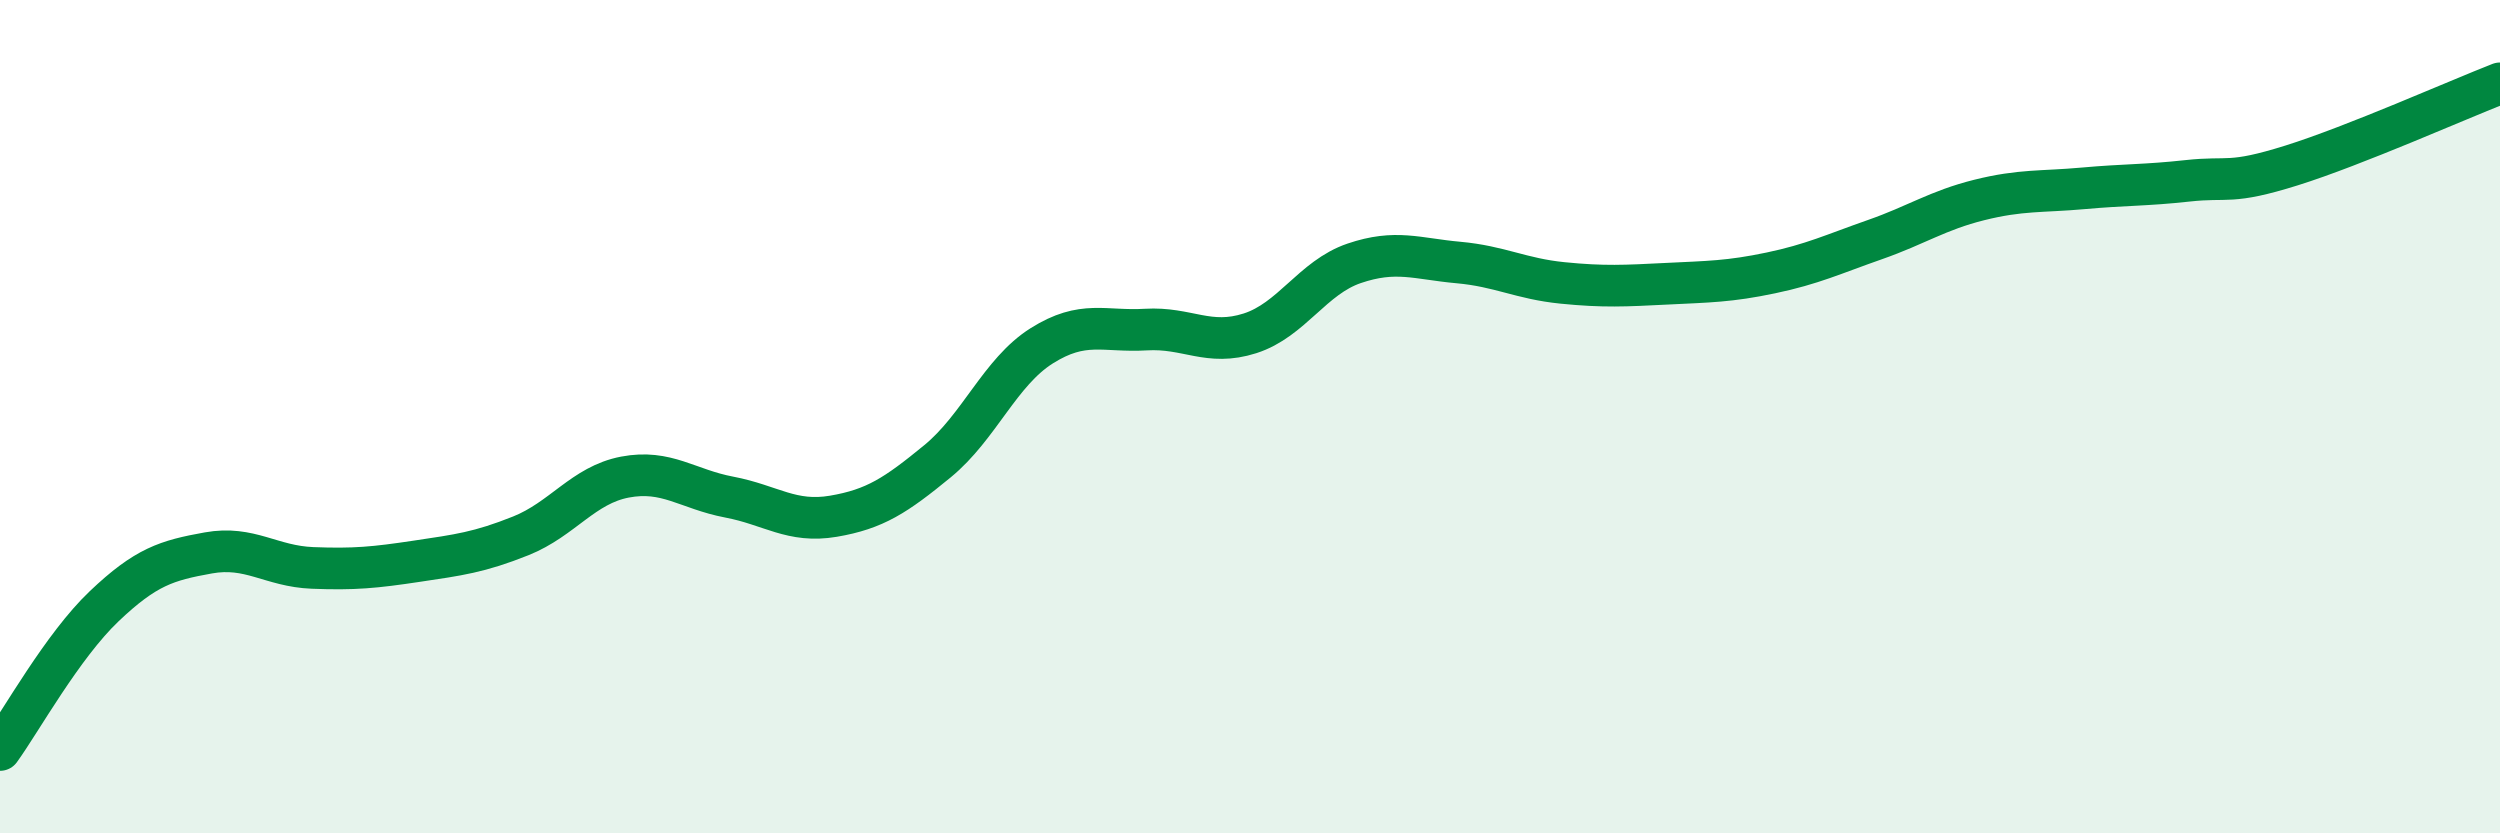
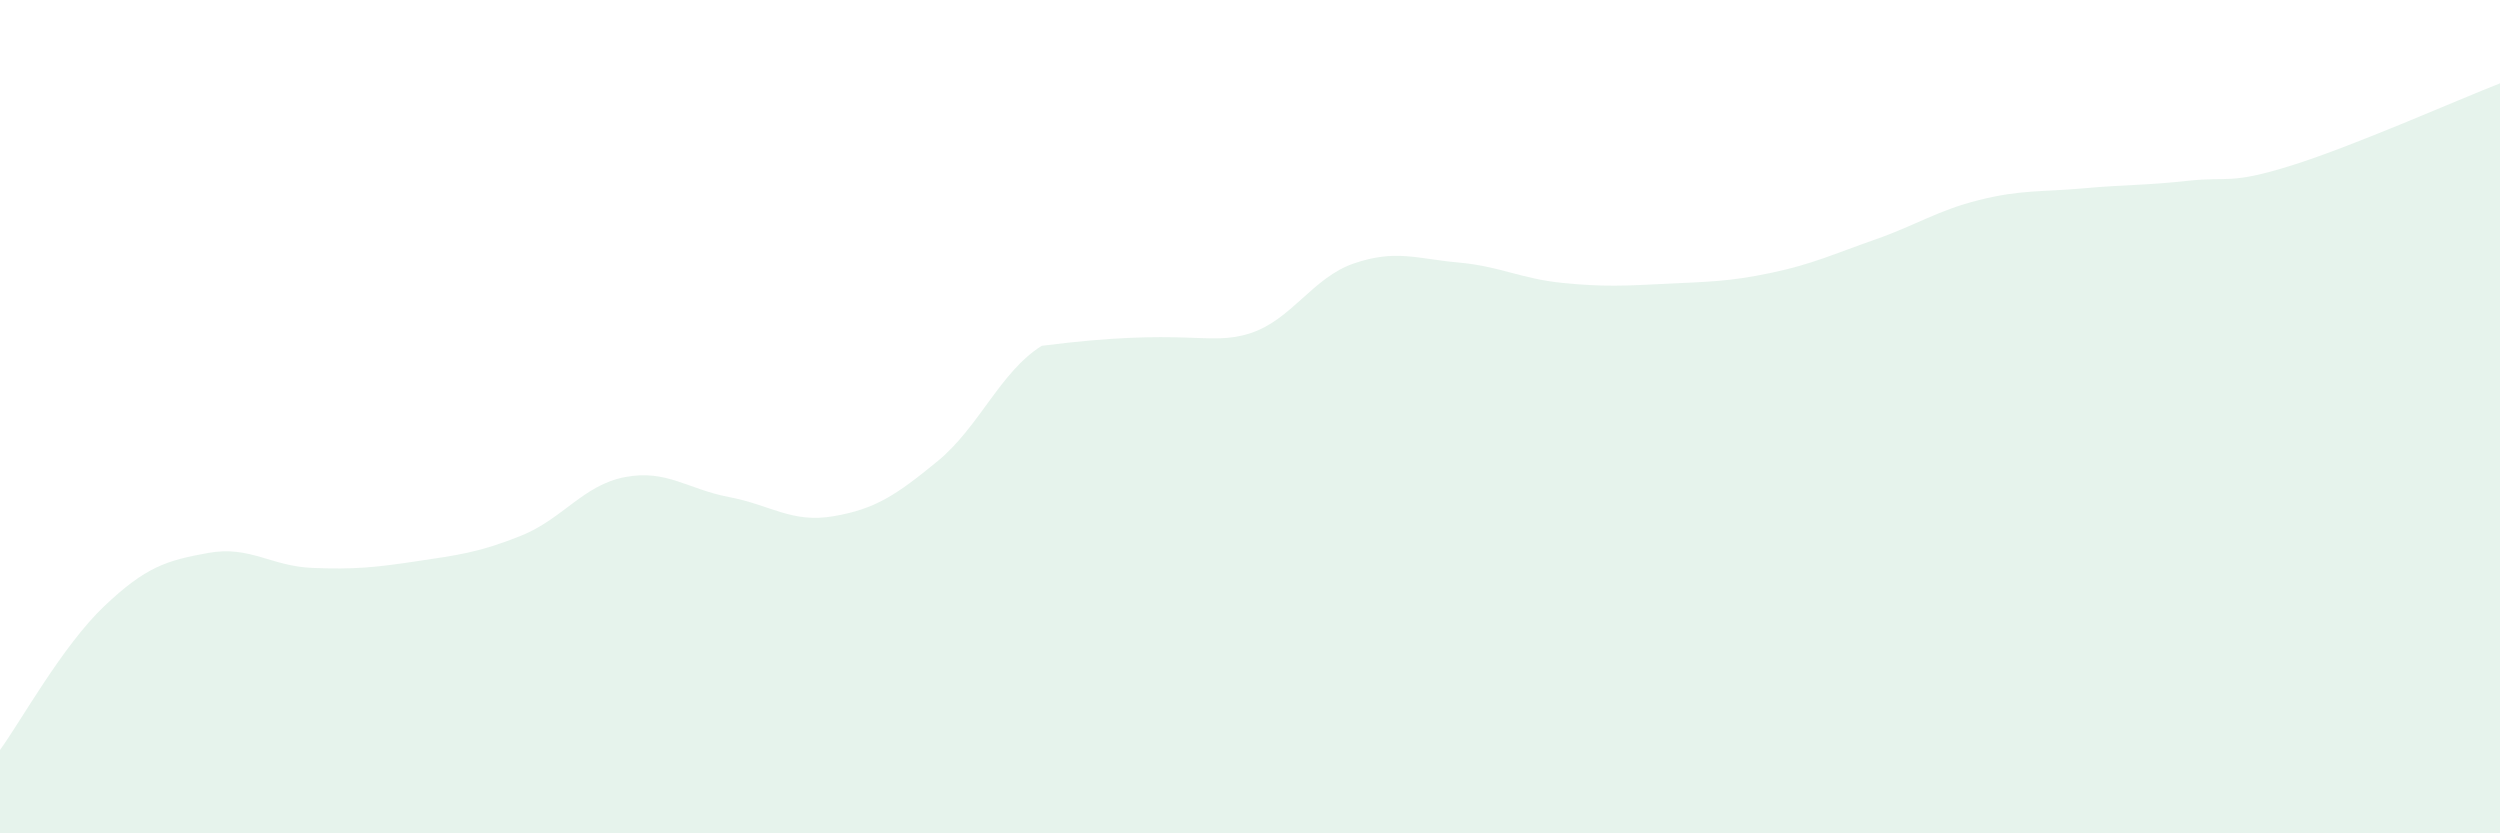
<svg xmlns="http://www.w3.org/2000/svg" width="60" height="20" viewBox="0 0 60 20">
-   <path d="M 0,18 C 0.5,17.31 1.5,15.5 2.5,14.55 C 3.5,13.6 4,13.45 5,13.27 C 6,13.09 6.5,13.59 7.5,13.63 C 8.5,13.67 9,13.62 10,13.47 C 11,13.32 11.5,13.26 12.5,12.86 C 13.5,12.46 14,11.64 15,11.45 C 16,11.26 16.5,11.74 17.5,11.93 C 18.5,12.12 19,12.56 20,12.39 C 21,12.22 21.5,11.89 22.5,11.07 C 23.5,10.25 24,8.93 25,8.3 C 26,7.67 26.5,7.97 27.5,7.91 C 28.5,7.85 29,8.32 30,8 C 31,7.68 31.5,6.66 32.5,6.32 C 33.5,5.98 34,6.21 35,6.3 C 36,6.39 36.5,6.69 37.5,6.79 C 38.5,6.89 39,6.86 40,6.81 C 41,6.76 41.5,6.76 42.5,6.55 C 43.5,6.34 44,6.1 45,5.75 C 46,5.4 46.5,5.05 47.5,4.8 C 48.5,4.55 49,4.61 50,4.52 C 51,4.43 51.5,4.45 52.5,4.34 C 53.5,4.23 53.5,4.44 55,3.97 C 56.5,3.5 59,2.39 60,2L60 20L0 20Z" fill="#008740" opacity="0.1" stroke-linecap="round" stroke-linejoin="round" />
-   <path d="M 0,18 C 0.5,17.31 1.5,15.5 2.5,14.55 C 3.5,13.6 4,13.45 5,13.27 C 6,13.09 6.5,13.59 7.5,13.63 C 8.5,13.67 9,13.62 10,13.47 C 11,13.32 11.5,13.26 12.5,12.86 C 13.5,12.46 14,11.64 15,11.45 C 16,11.26 16.5,11.74 17.5,11.93 C 18.5,12.12 19,12.56 20,12.39 C 21,12.22 21.5,11.89 22.5,11.07 C 23.5,10.25 24,8.93 25,8.3 C 26,7.67 26.5,7.97 27.5,7.91 C 28.5,7.85 29,8.32 30,8 C 31,7.68 31.5,6.66 32.5,6.32 C 33.5,5.98 34,6.21 35,6.3 C 36,6.39 36.5,6.69 37.5,6.79 C 38.5,6.89 39,6.86 40,6.81 C 41,6.76 41.5,6.76 42.5,6.55 C 43.5,6.34 44,6.1 45,5.75 C 46,5.4 46.5,5.05 47.5,4.8 C 48.5,4.55 49,4.61 50,4.52 C 51,4.43 51.5,4.45 52.5,4.34 C 53.5,4.23 53.5,4.44 55,3.97 C 56.5,3.5 59,2.39 60,2" stroke="#008740" stroke-width="1" fill="none" stroke-linecap="round" stroke-linejoin="round" />
+   <path d="M 0,18 C 0.5,17.31 1.5,15.5 2.5,14.55 C 3.5,13.6 4,13.45 5,13.27 C 6,13.09 6.5,13.59 7.5,13.63 C 8.5,13.67 9,13.62 10,13.47 C 11,13.32 11.5,13.26 12.5,12.86 C 13.5,12.46 14,11.64 15,11.45 C 16,11.26 16.5,11.74 17.5,11.93 C 18.5,12.12 19,12.56 20,12.39 C 21,12.22 21.5,11.89 22.5,11.07 C 23.5,10.25 24,8.93 25,8.3 C 28.5,7.85 29,8.32 30,8 C 31,7.68 31.5,6.66 32.5,6.32 C 33.5,5.98 34,6.21 35,6.3 C 36,6.39 36.5,6.69 37.5,6.79 C 38.5,6.89 39,6.86 40,6.81 C 41,6.76 41.5,6.76 42.5,6.55 C 43.5,6.34 44,6.1 45,5.75 C 46,5.4 46.5,5.05 47.5,4.8 C 48.5,4.55 49,4.61 50,4.52 C 51,4.43 51.5,4.45 52.5,4.34 C 53.5,4.23 53.5,4.44 55,3.97 C 56.5,3.5 59,2.39 60,2L60 20L0 20Z" fill="#008740" opacity="0.1" stroke-linecap="round" stroke-linejoin="round" />
</svg>